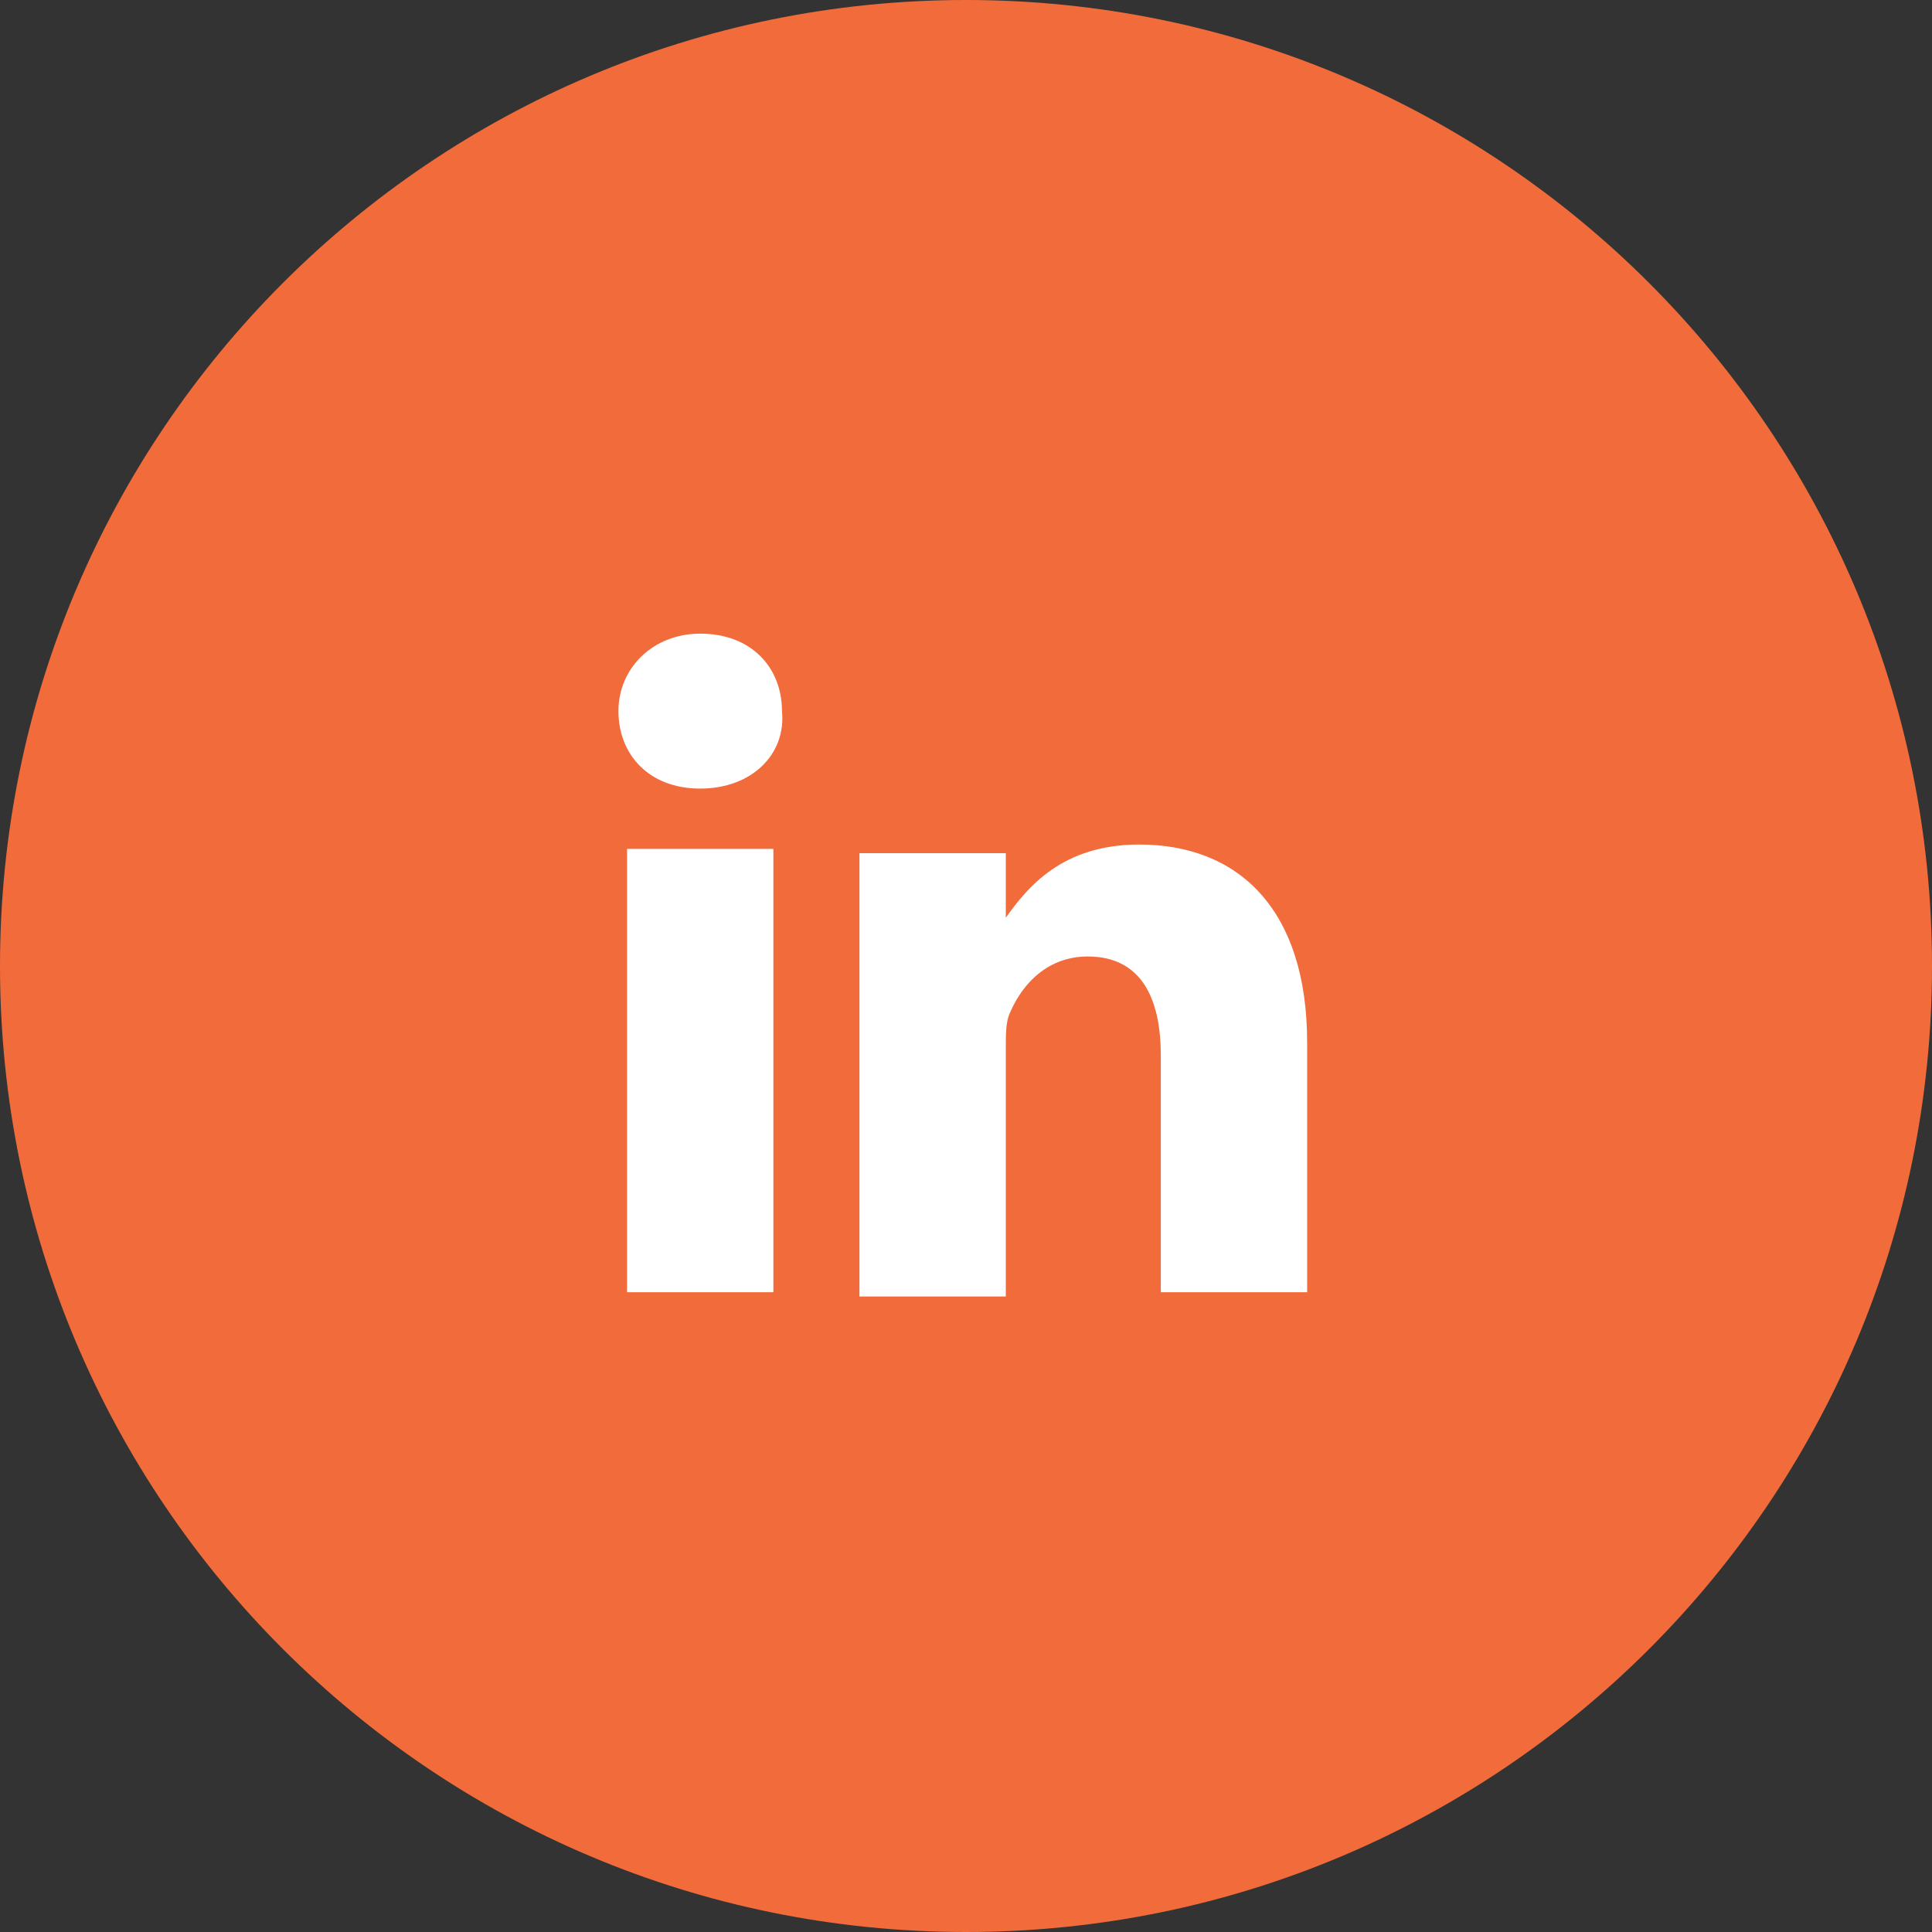
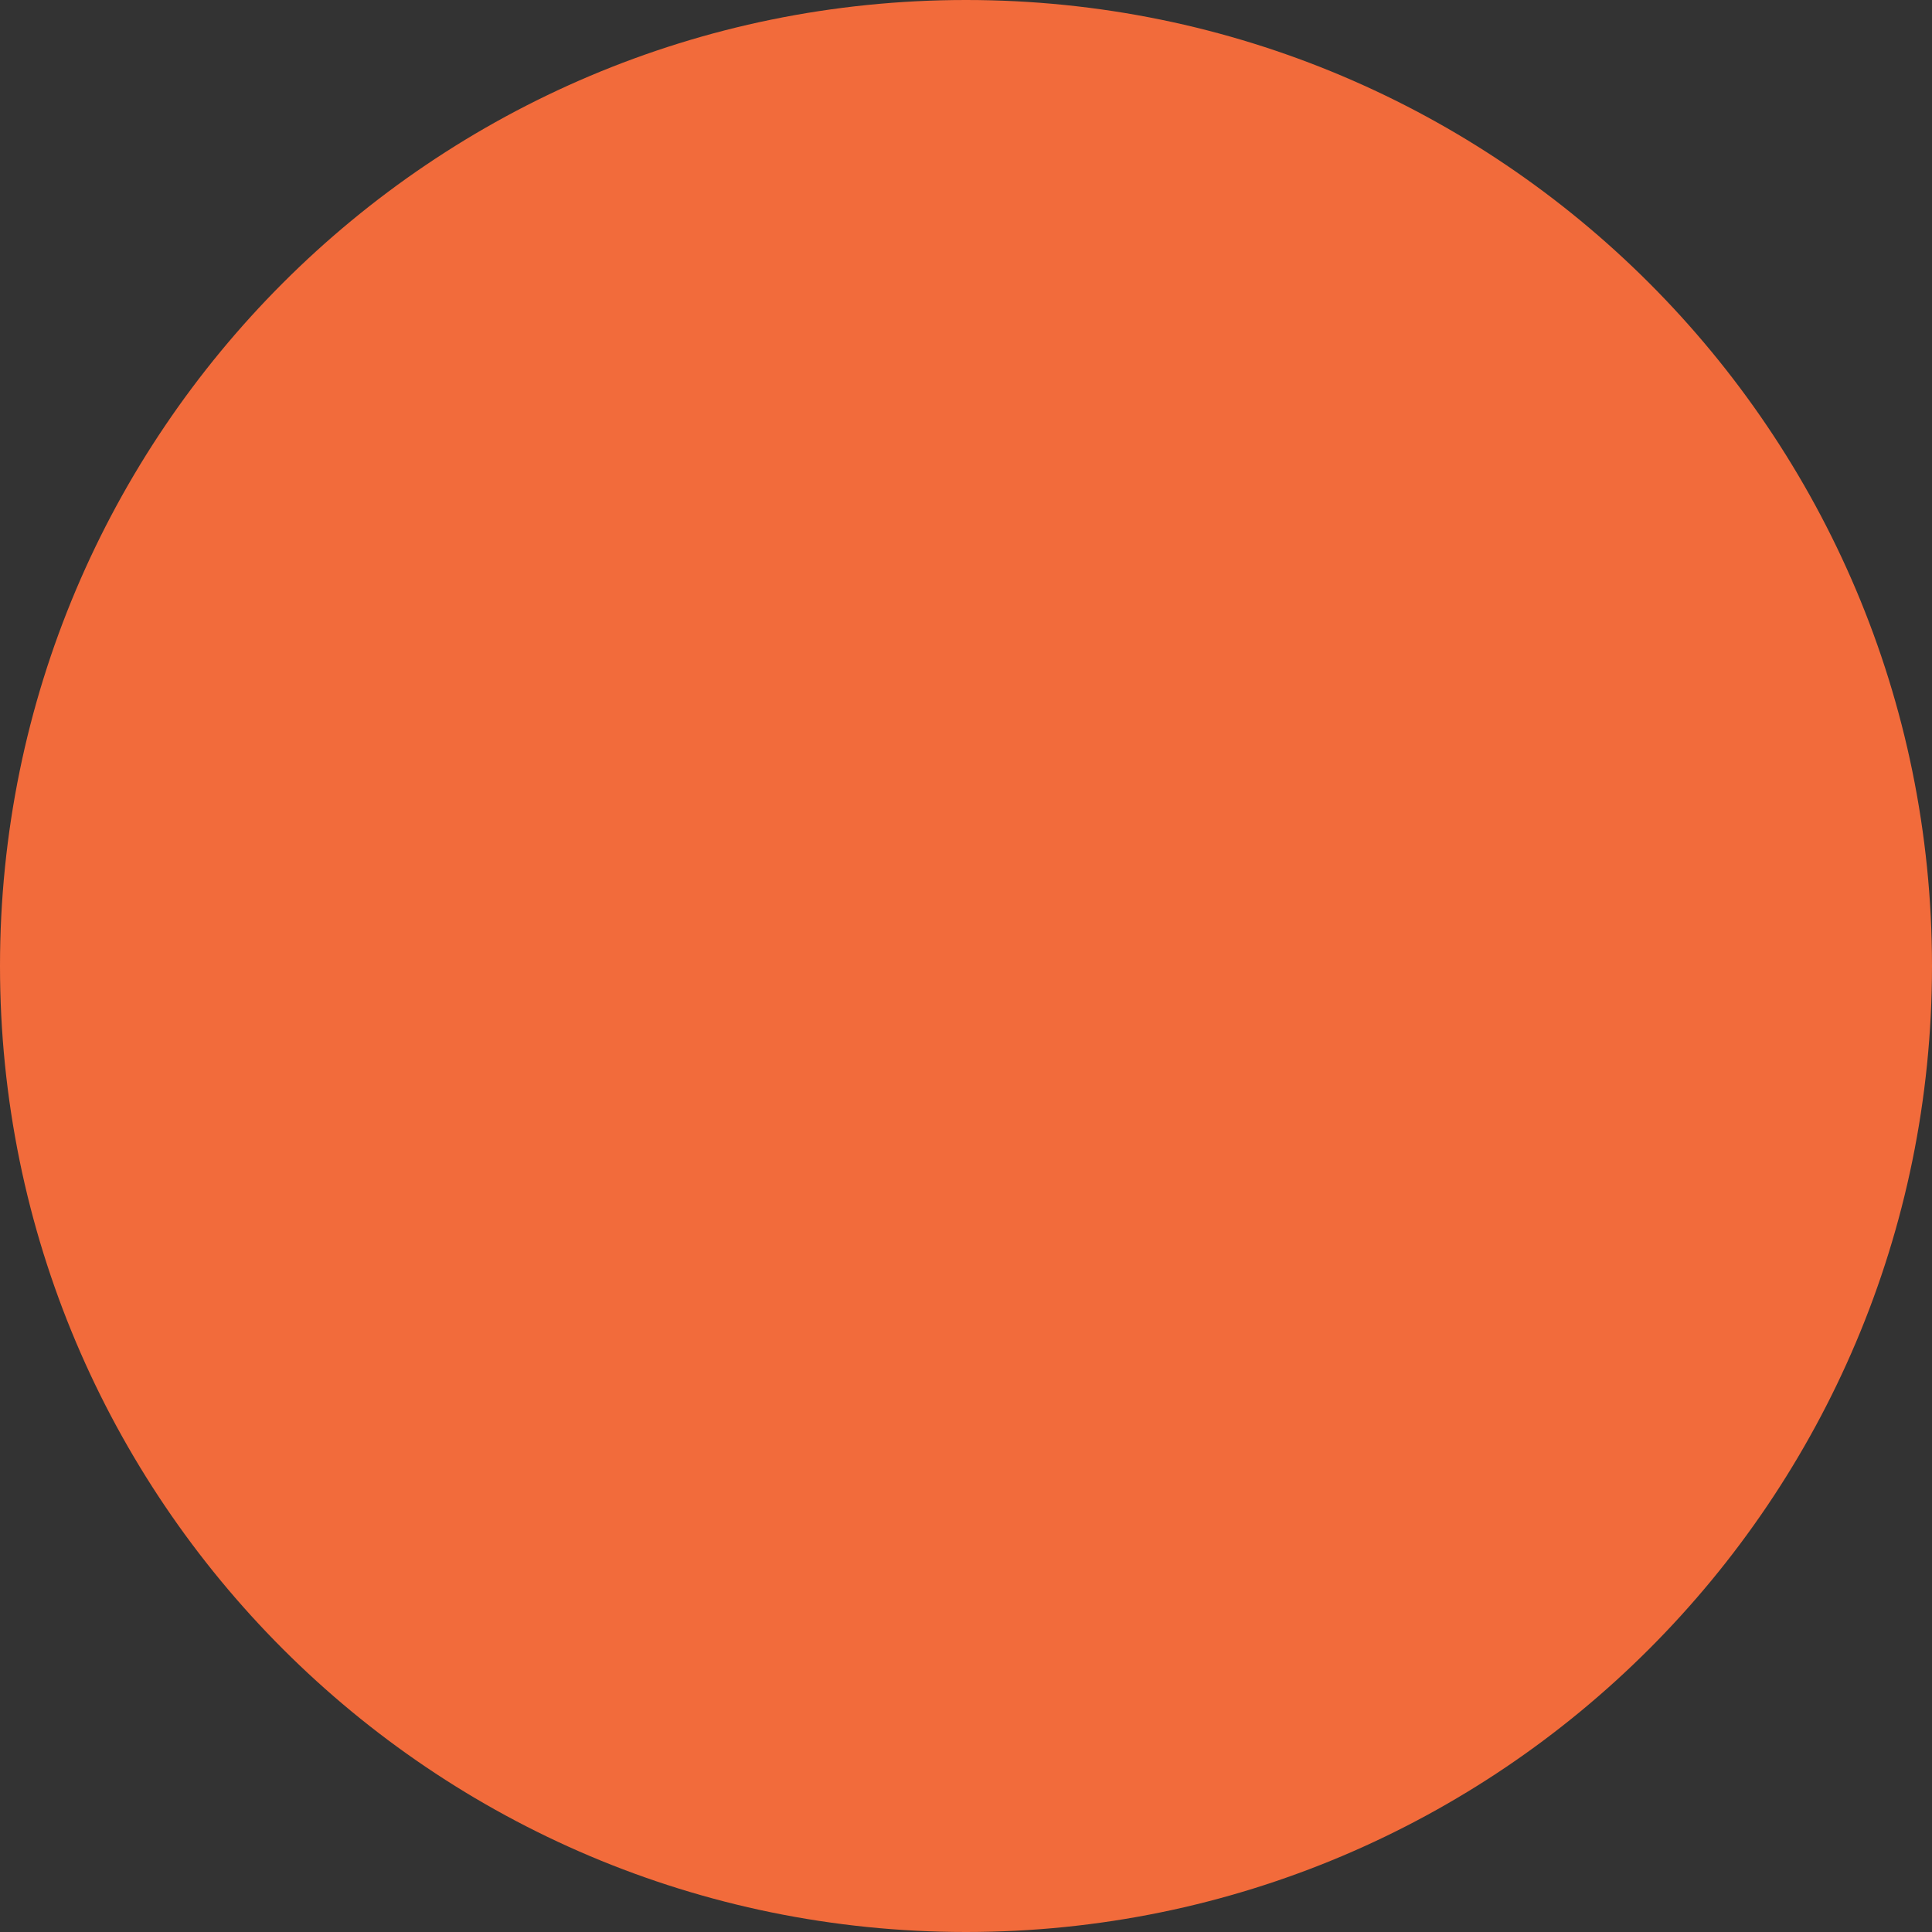
<svg xmlns="http://www.w3.org/2000/svg" version="1.1" x="0" y="0" width="40" height="40" viewBox="0, 0, 40, 40">
  <rect x="0" y="0" width="40" height="40" fill="#333333" stroke="none" />
  <g id="Layer_1" transform="translate(-162, -599.922)">
    <path d="M182,599.922 C193.046,599.922 202,608.876 202,619.922 C202,630.968 193.046,639.922 182,639.922 C170.954,639.922 162,630.968 162,619.922 C162,608.876 170.954,599.922 182,599.922 z" fill="#F26B3B" />
-     <path d="M178.012,626.676 L174.982,626.676 L174.982,617.497 L178.012,617.497 L178.012,626.676 z M176.497,616.249 C175.428,616.249 174.804,615.536 174.804,614.645 C174.804,613.754 175.517,613.041 176.497,613.041 C177.567,613.041 178.19,613.754 178.19,614.645 C178.279,615.536 177.567,616.249 176.497,616.249 z M189.063,626.676 L186.033,626.676 L186.033,621.774 C186.033,620.527 185.587,619.725 184.518,619.725 C183.716,619.725 183.181,620.259 182.914,620.883 C182.824,621.061 182.824,621.329 182.824,621.596 L182.824,626.765 L179.794,626.765 C179.794,626.765 179.794,618.477 179.794,617.586 L182.824,617.586 L182.824,618.922 C183.27,618.299 183.983,617.407 185.587,617.407 C187.637,617.407 189.063,618.744 189.063,621.507 L189.063,626.676 z" fill="#FFFFFF" />
  </g>
</svg>